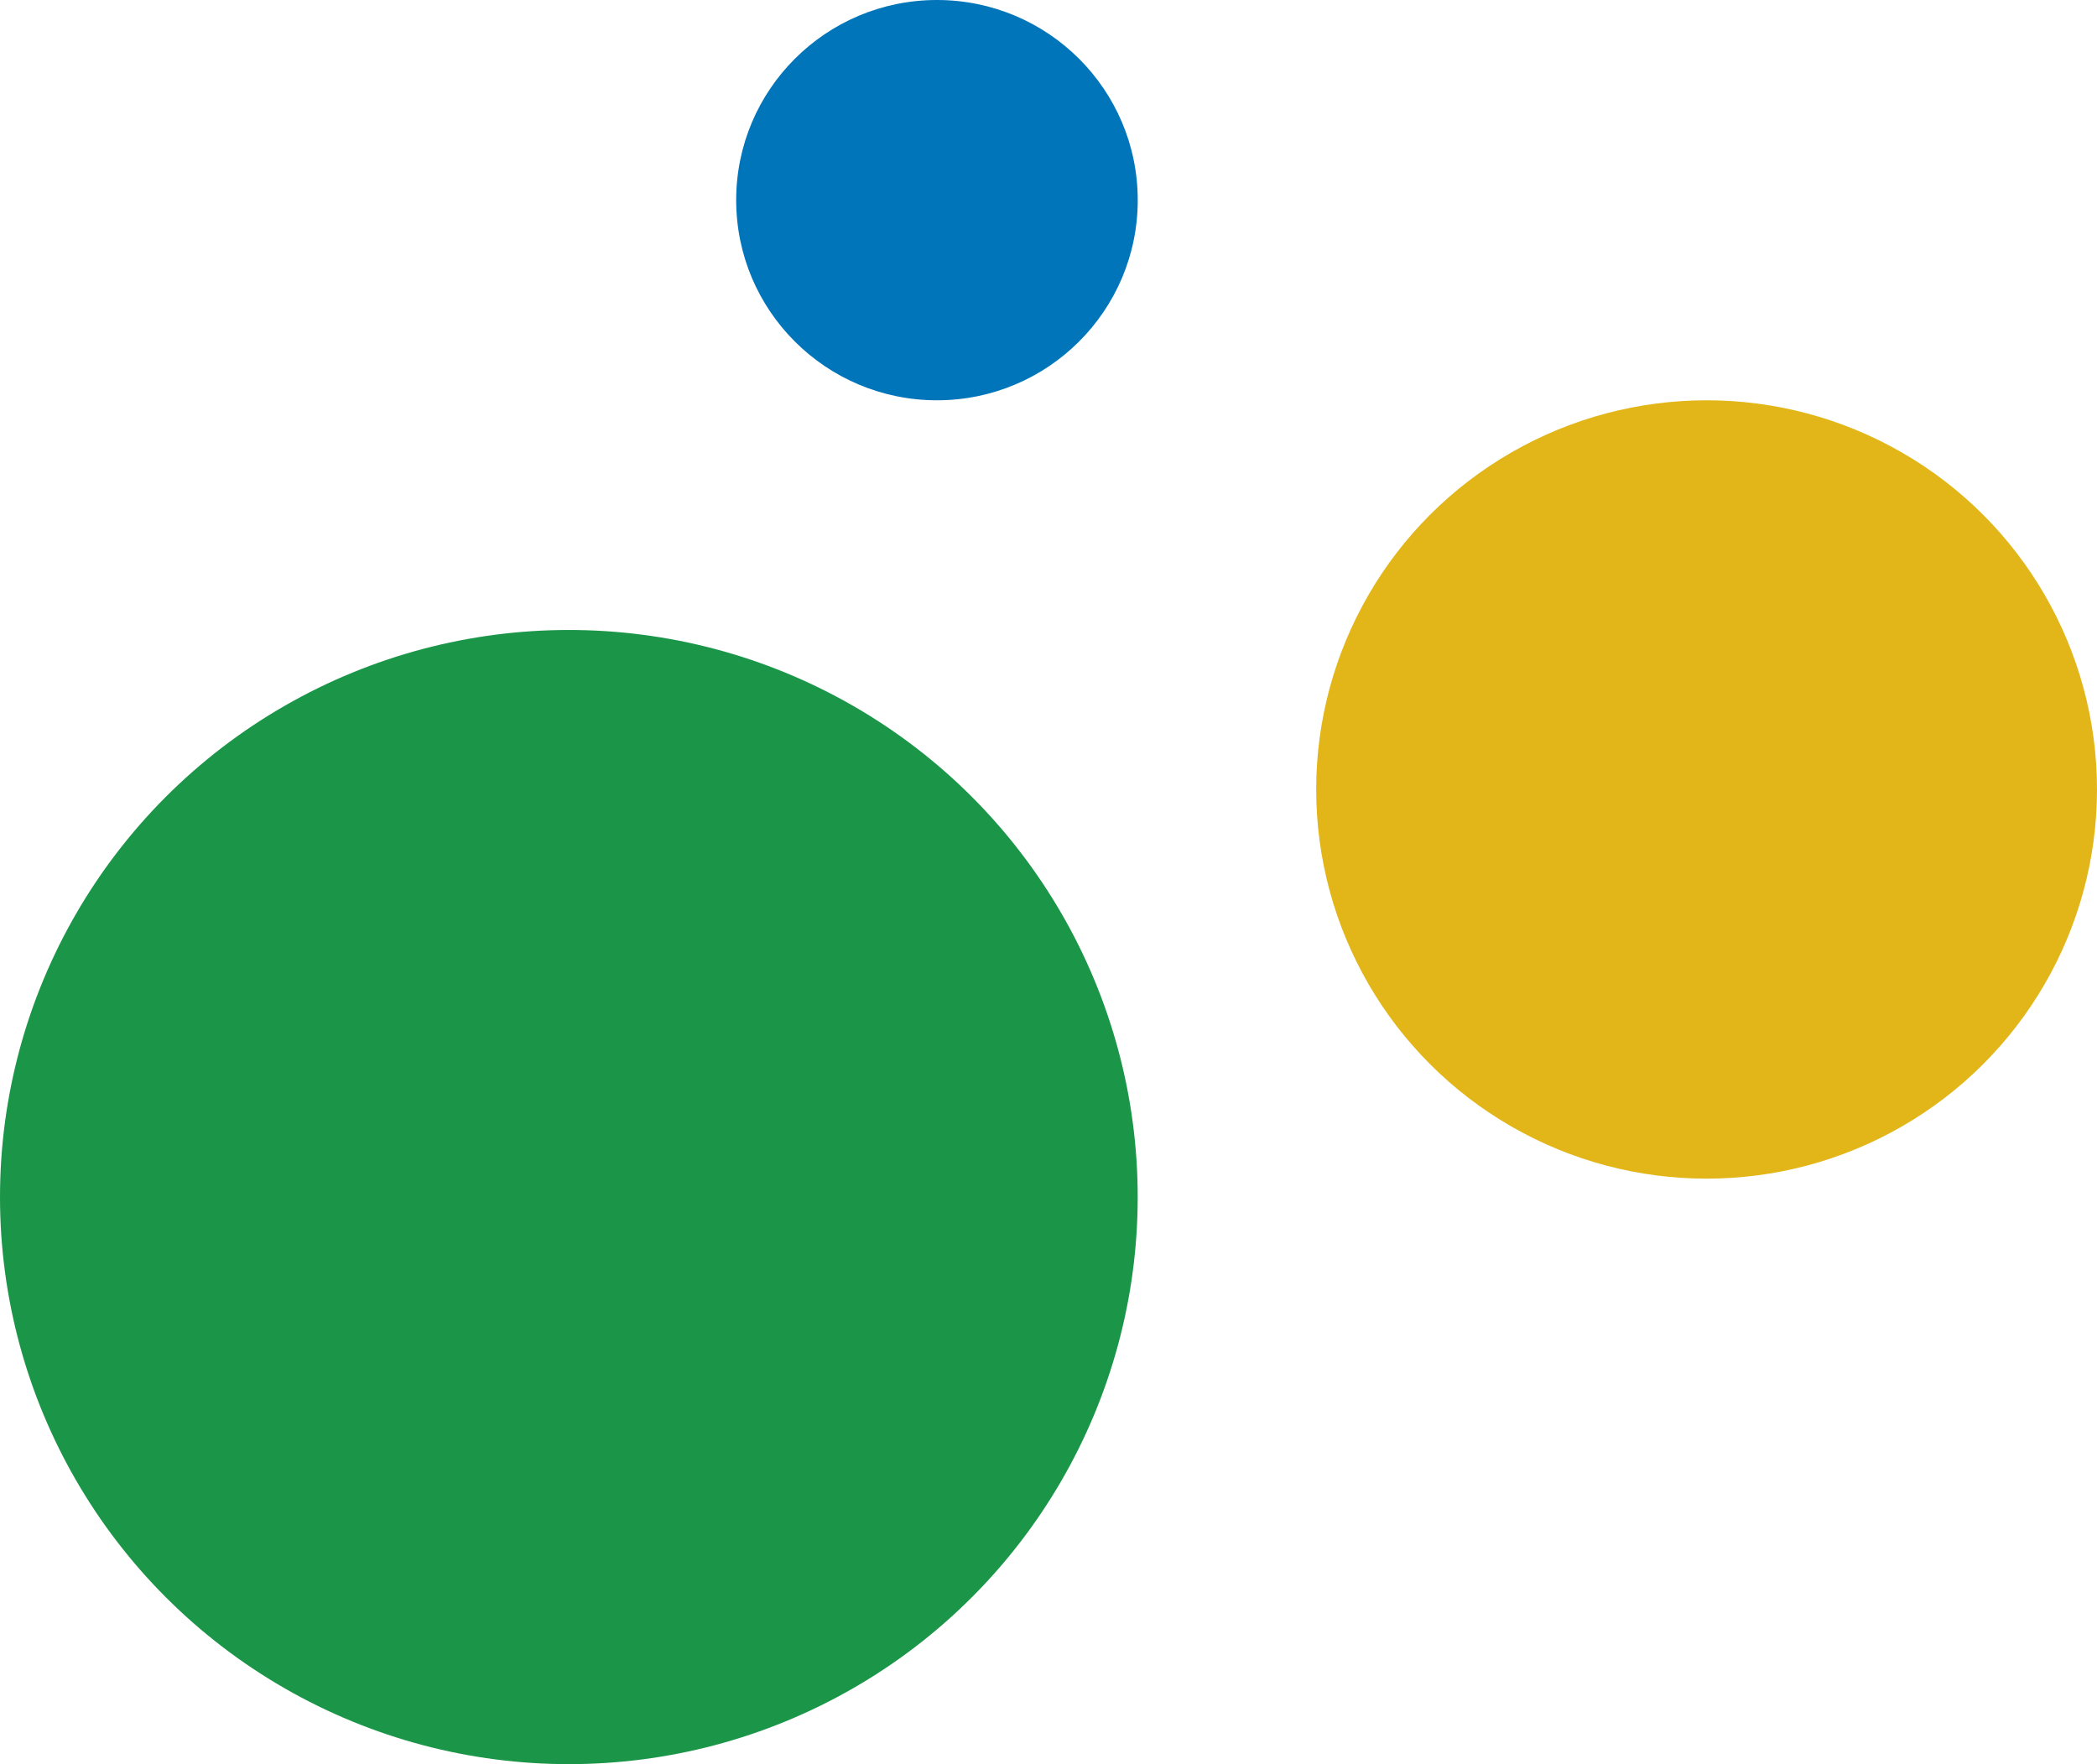
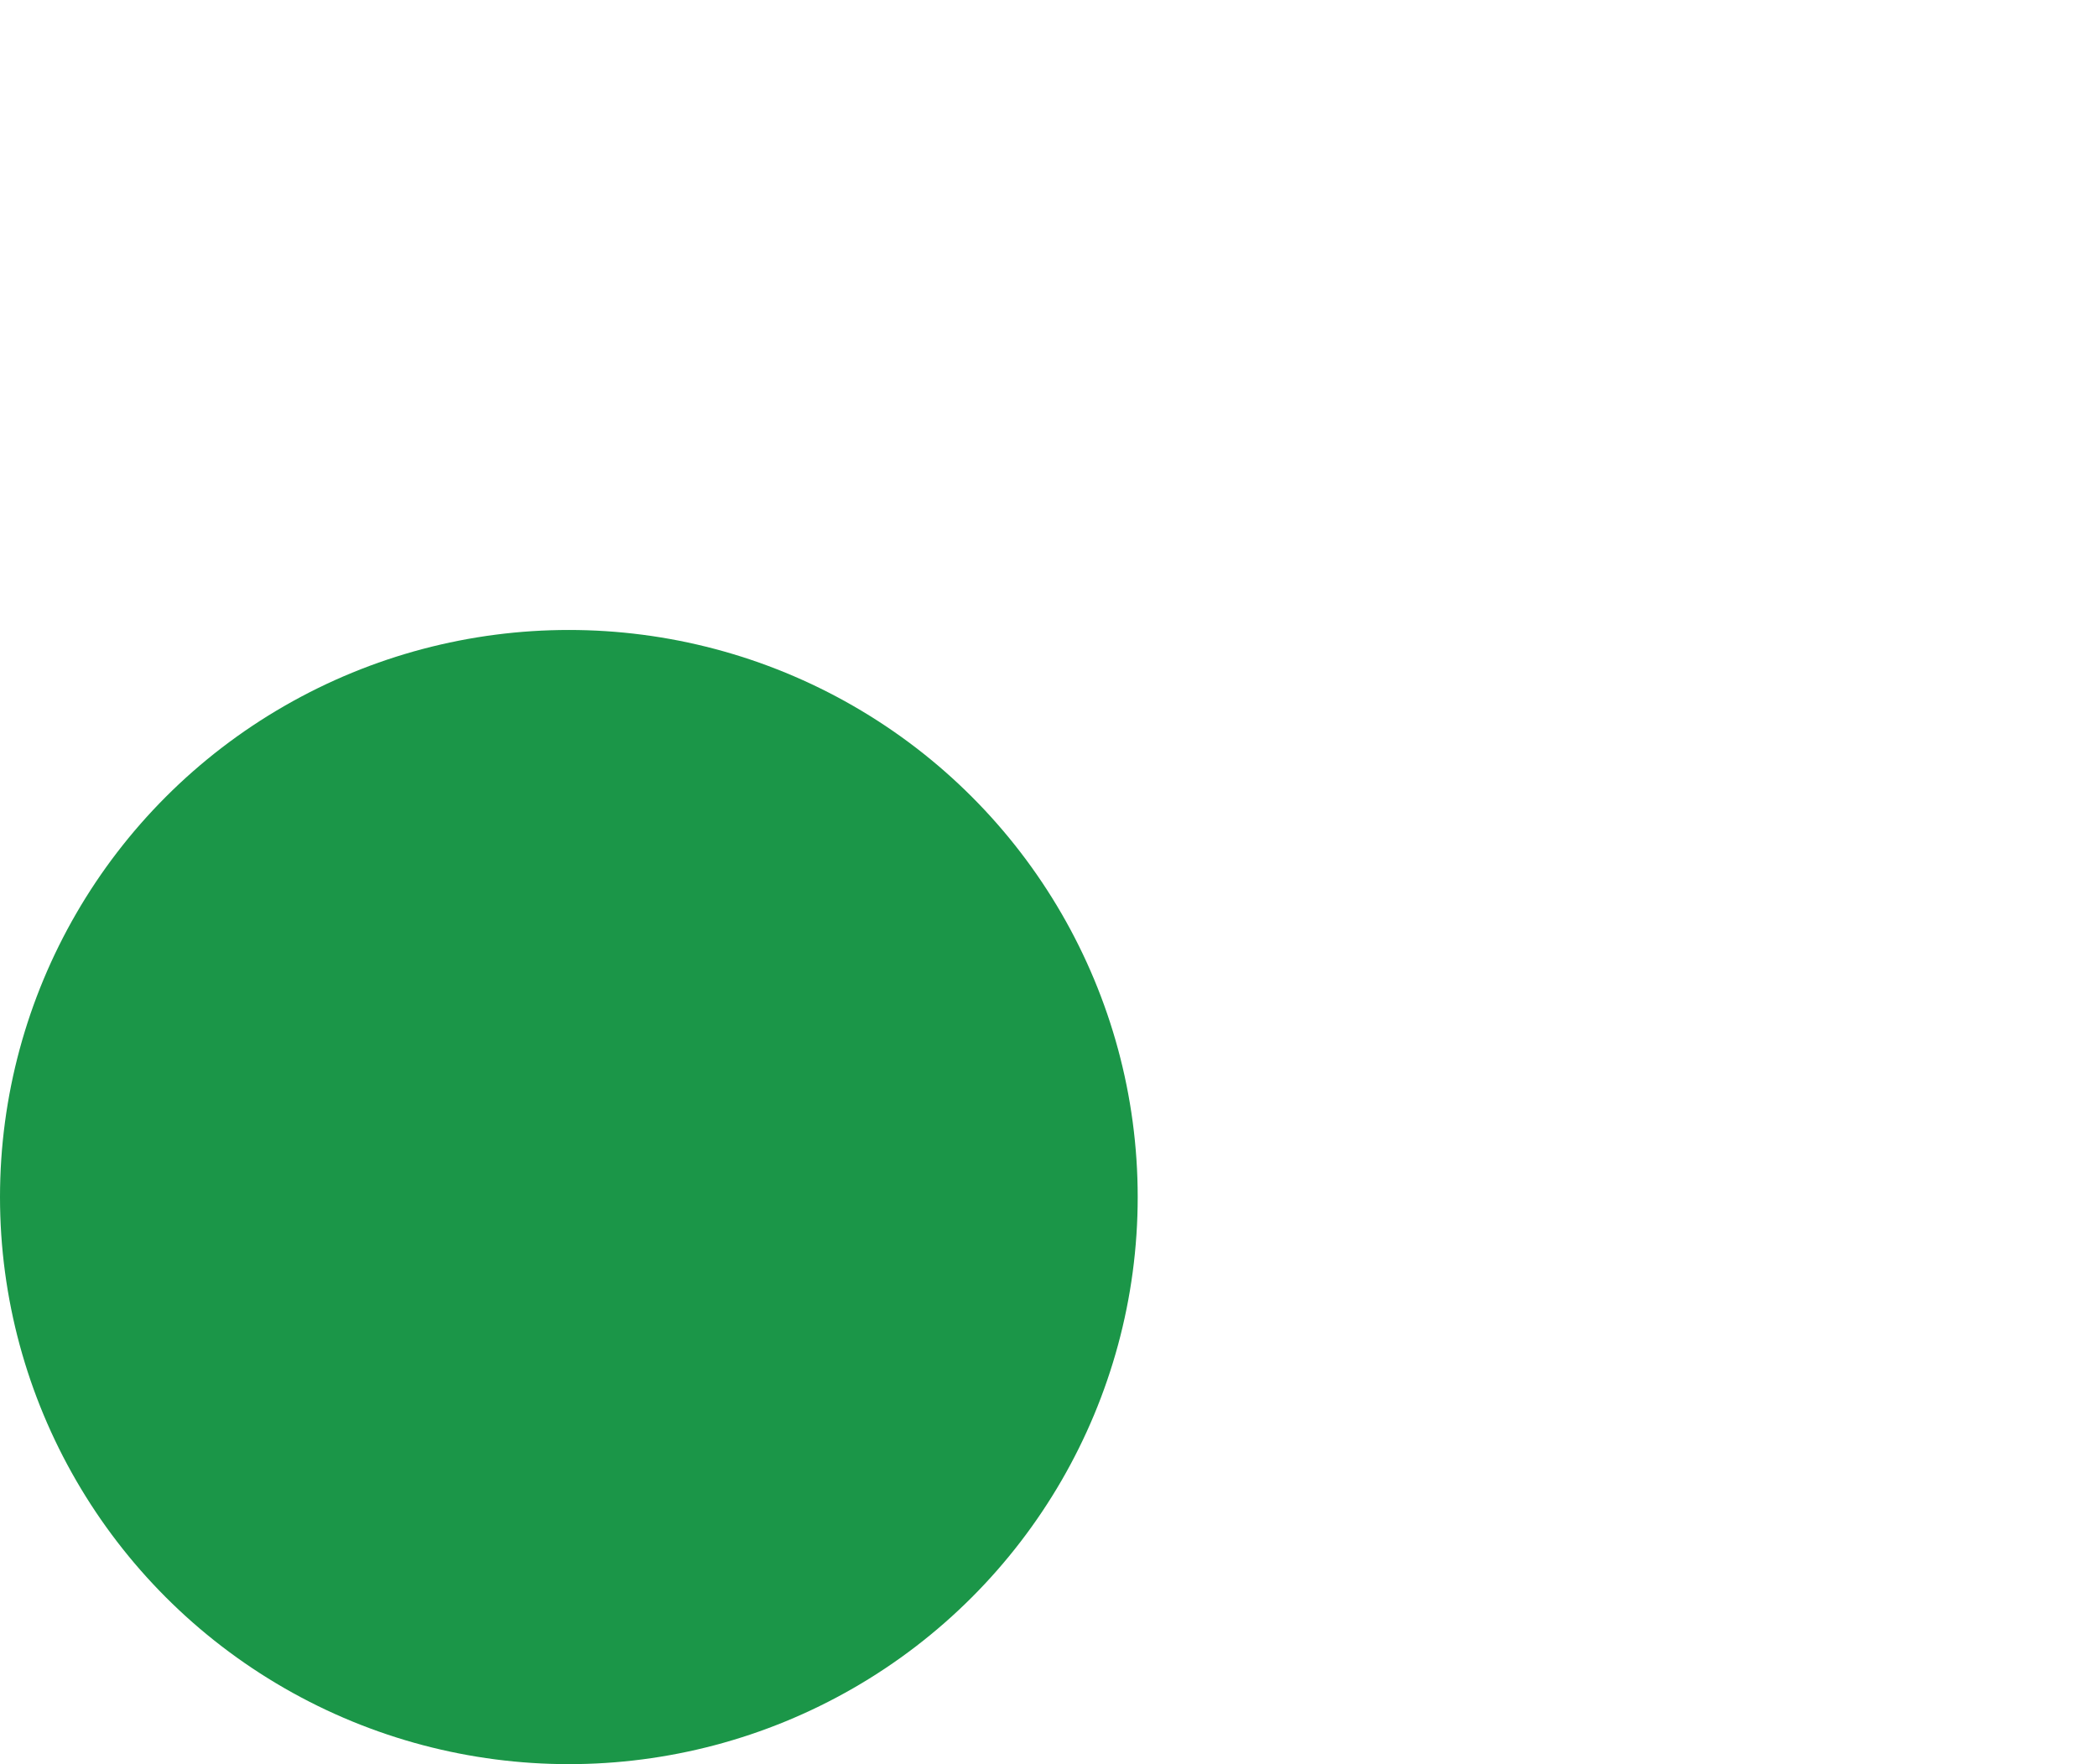
<svg xmlns="http://www.w3.org/2000/svg" width="63" height="53" viewBox="0 0 63 53" fill="none">
  <ellipse cx="17.09" cy="35.963" rx="17.09" ry="17.037" fill="#1B9648" />
-   <ellipse cx="51.271" cy="23.718" rx="11.729" ry="11.692" fill="#E2B619" />
-   <ellipse cx="28.149" cy="6.013" rx="6.032" ry="6.013" fill="#0075BA" />
</svg>